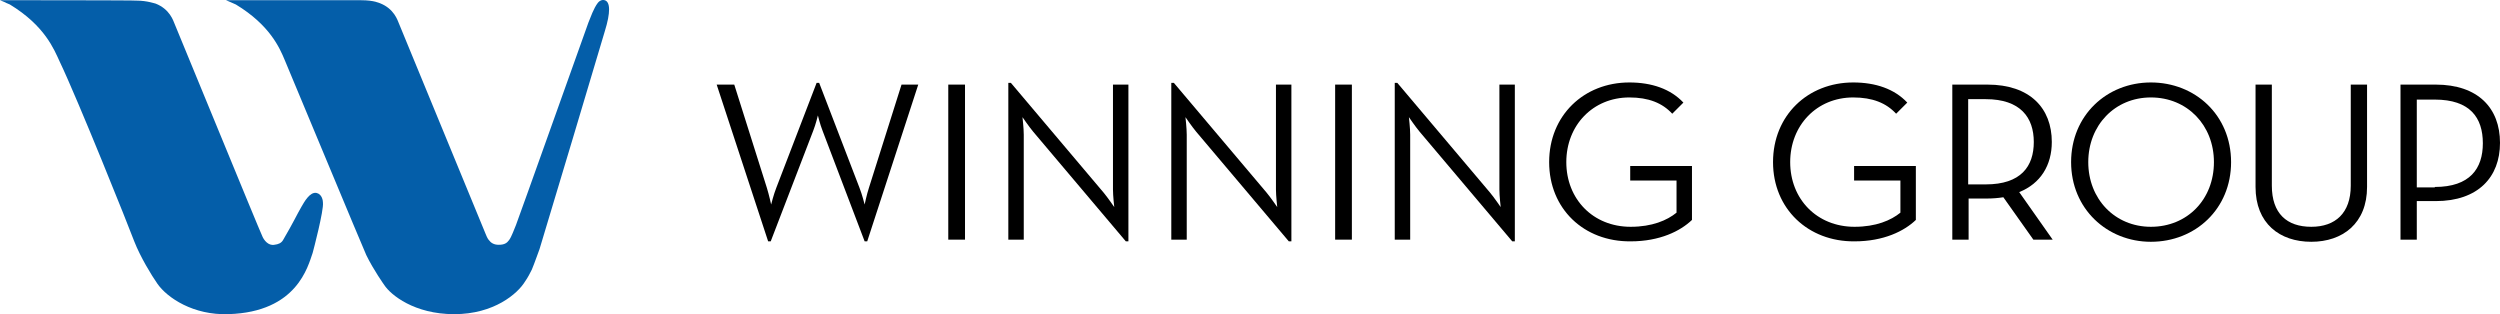
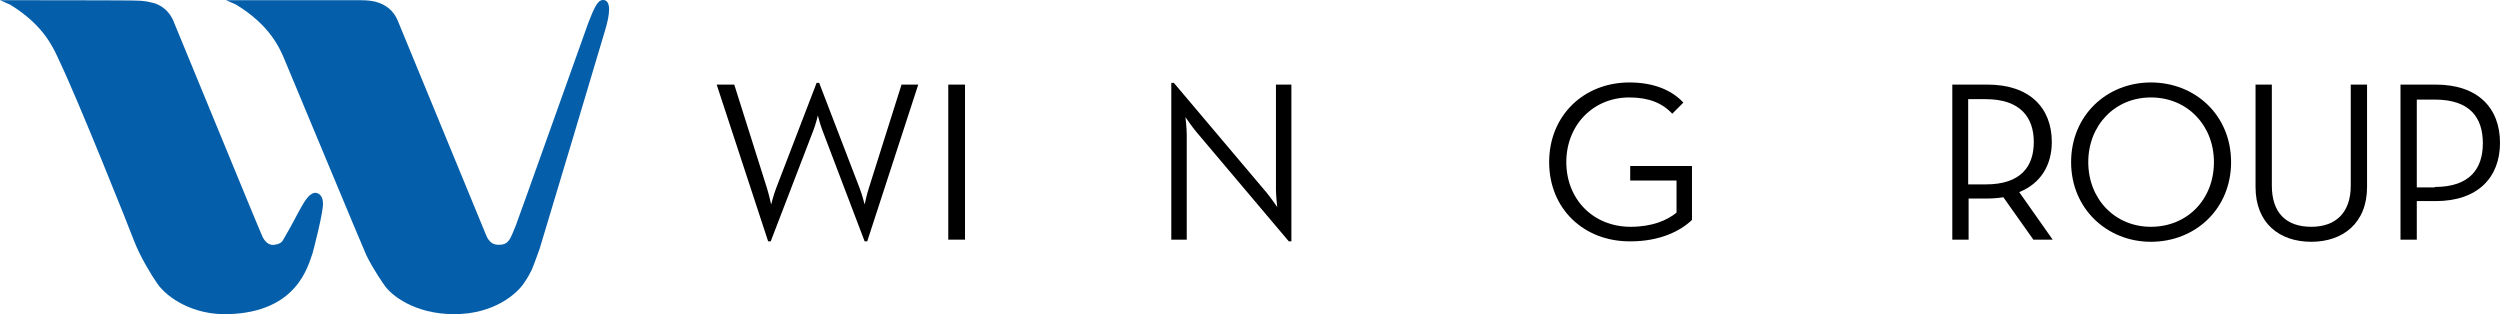
<svg xmlns="http://www.w3.org/2000/svg" width="549" height="69" viewBox="0 0 549 69" fill="none">
-   <path d="M157.382 18.578H161.244L168.402 41.245C168.873 42.75 169.343 44.913 169.343 44.913C169.343 44.913 169.909 42.656 170.474 41.245L179.327 18.202H179.892L188.745 41.245C189.311 42.656 189.876 44.913 189.876 44.913C189.876 44.913 190.347 42.656 190.818 41.245L197.976 18.578H201.649L190.441 53.002H189.876L180.646 28.736C180.081 27.325 179.61 25.35 179.61 25.35C179.61 25.35 179.139 27.325 178.574 28.736L169.249 53.002H168.684L157.382 18.578Z" fill="black" />
+   <path d="M157.382 18.578H161.244L168.402 41.245C168.873 42.75 169.343 44.913 169.343 44.913C169.343 44.913 169.909 42.656 170.474 41.245L179.327 18.202H179.892L188.745 41.245C189.311 42.656 189.876 44.913 189.876 44.913C189.876 44.913 190.347 42.656 190.818 41.245L197.976 18.578H201.649L190.441 53.002H189.876L180.646 28.736C180.081 27.325 179.61 25.35 179.61 25.35C179.61 25.35 179.139 27.325 178.574 28.736L169.249 53.002H168.684Z" fill="black" />
  <path d="M208.242 18.578H211.916V52.626H208.242V18.578Z" fill="black" />
-   <path d="M226.89 28.924C225.949 27.796 224.536 25.727 224.536 25.727C224.536 25.727 224.818 28.172 224.818 29.583V52.626H221.428V18.202H221.993L242.337 42.28C243.278 43.408 244.691 45.478 244.691 45.478C244.691 45.478 244.409 43.032 244.409 41.621V18.578H247.799V53.002H247.234L226.89 28.924Z" fill="black" />
  <path d="M262.68 28.924C261.738 27.796 260.326 25.727 260.326 25.727C260.326 25.727 260.608 28.172 260.608 29.583V52.626H257.218V18.202H257.783L278.126 42.28C279.068 43.408 280.481 45.478 280.481 45.478C280.481 45.478 280.199 43.032 280.199 41.621V18.578H283.589V53.002H283.024L262.68 28.924Z" fill="black" />
-   <path d="M293.198 18.578H296.872V52.626H293.198V18.578Z" fill="black" />
-   <path d="M311.75 28.924C310.808 27.796 309.395 25.727 309.395 25.727C309.395 25.727 309.677 28.172 309.677 29.583V52.626H306.287V18.202H306.852L327.196 42.28C328.138 43.408 329.55 45.478 329.55 45.478C329.55 45.478 329.268 43.032 329.268 41.621V18.578H332.658V53.002H332.093L311.75 28.924Z" fill="black" />
  <path d="M340.194 35.602C340.194 25.35 347.823 18.108 357.806 18.108C362.704 18.108 366.848 19.519 369.673 22.529L367.224 24.974C365.058 22.623 362.044 21.4 357.806 21.4C349.8 21.4 343.961 27.514 343.961 35.602C343.961 43.691 349.8 49.804 358.089 49.804C362.798 49.804 366.094 48.393 368.166 46.7V39.646H357.994V36.449H371.557V48.299C369.014 50.745 364.493 53.002 358.089 53.002C347.823 53.096 340.194 45.854 340.194 35.602Z" fill="black" />
-   <path d="M389.358 35.602C389.358 25.35 396.987 18.108 406.97 18.108C411.868 18.108 416.012 19.519 418.837 22.529L416.389 24.974C414.222 22.623 411.208 21.4 406.97 21.4C398.964 21.4 393.125 27.514 393.125 35.602C393.125 43.691 398.964 49.804 407.253 49.804C411.962 49.804 415.258 48.393 417.33 46.7V39.646H407.159V36.449H420.721V48.299C418.178 50.745 413.657 53.002 407.253 53.002C397.081 53.096 389.358 45.854 389.358 35.602Z" fill="black" />
  <path d="M450.766 52.626H446.527L439.934 43.314C438.804 43.502 437.486 43.597 436.355 43.597H432.306V52.626H428.727V18.578H436.45C445.774 18.578 450.577 23.751 450.577 31.182C450.577 36.26 448.129 40.305 443.419 42.186L450.766 52.626ZM436.073 40.493C443.796 40.493 446.622 36.543 446.622 31.182C446.622 25.82 443.702 21.776 436.073 21.776H432.211V40.493H436.073Z" fill="black" />
  <path d="M454.815 35.602C454.815 25.35 462.633 18.108 472.334 18.108C482.035 18.108 489.946 25.256 489.946 35.602C489.946 45.854 482.129 53.096 472.334 53.096C462.727 53.096 454.815 45.854 454.815 35.602ZM486.179 35.602C486.179 27.514 480.339 21.4 472.334 21.4C464.422 21.4 458.583 27.514 458.583 35.602C458.583 43.691 464.422 49.804 472.334 49.804C480.339 49.804 486.179 43.785 486.179 35.602Z" fill="black" />
  <path d="M495.317 41.057V18.578H498.896V40.775C498.896 46.888 502.193 49.804 507.561 49.804C512.836 49.804 516.226 46.794 516.226 40.775V18.578H519.805V41.057C519.805 49.052 514.437 53.096 507.561 53.096C500.592 53.096 495.317 49.052 495.317 41.057Z" fill="black" />
  <path d="M527.149 18.578H534.872C544.197 18.578 549 23.751 549 31.37C549 38.894 544.197 44.161 534.872 44.161H530.728V52.626H527.149V18.578ZM534.684 41.057C542.407 41.057 545.233 37.013 545.233 31.464C545.233 25.82 542.407 21.87 534.684 21.87H530.728V41.151H534.684V41.057Z" fill="black" />
  <path d="M68.66 55.536C68.849 54.877 71.109 46.224 70.921 44.532C70.921 44.061 70.733 42.651 69.508 42.368C68.001 42.086 66.777 44.438 66.212 45.378C65.176 47.165 64.422 48.858 62.162 52.714C61.785 53.373 61.126 53.655 60.278 53.749C58.865 54.031 57.923 52.62 57.641 51.962C56.981 50.645 38.804 6.252 38.333 5.217C38.05 4.559 37.297 2.02 34.189 0.797C34.095 0.797 32.305 0.139 30.045 0.139C30.139 0.045 0 0.045 0 0.045C0 0.045 0.659 0.327 1.13 0.515C1.413 0.703 1.79 0.797 2.166 0.985C9.889 5.688 11.867 10.861 13.092 13.494C17.142 21.959 28.255 49.705 29.48 52.996C30.798 56.382 33.247 60.426 34.566 62.308C36.732 65.411 42.477 69.267 50.2 68.985C65.27 68.515 67.624 58.451 68.66 55.536Z" fill="#045EA9" />
  <path d="M132.8 0.05C132.141 -0.138 131.576 0.238 131.293 0.614C130.351 1.837 129.692 3.812 129.221 4.941C129.033 5.411 113.398 49.334 113.304 49.428C112.927 50.274 112.362 51.967 111.797 52.72C111.326 53.378 110.761 53.754 109.537 53.754C108.972 53.754 108.595 53.66 108.218 53.472C107.841 53.284 107.559 53.002 107.276 52.626C106.994 52.249 106.805 51.779 106.617 51.309C106.429 50.839 88.063 6.258 87.592 5.129C87.309 4.471 86.556 1.931 83.448 0.708C83.353 0.708 82.223 0.05 79.304 0.05H49.636C49.636 0.05 51.425 0.802 51.802 0.991C59.242 5.505 61.408 10.49 62.539 13.217C62.916 14.064 79.963 55.071 80.434 56.012C82.035 59.303 84.389 62.595 84.389 62.595C85.802 64.758 90.982 68.991 99.742 68.991C108.501 68.991 113.681 64.476 115.282 61.843C115.941 60.902 116.412 59.962 116.789 59.209C117.354 57.893 118.39 54.883 118.484 54.695C118.861 53.566 132.8 7.01 132.8 6.916C134.119 2.684 134.025 0.426 132.8 0.05Z" fill="#045EA9" />
</svg>